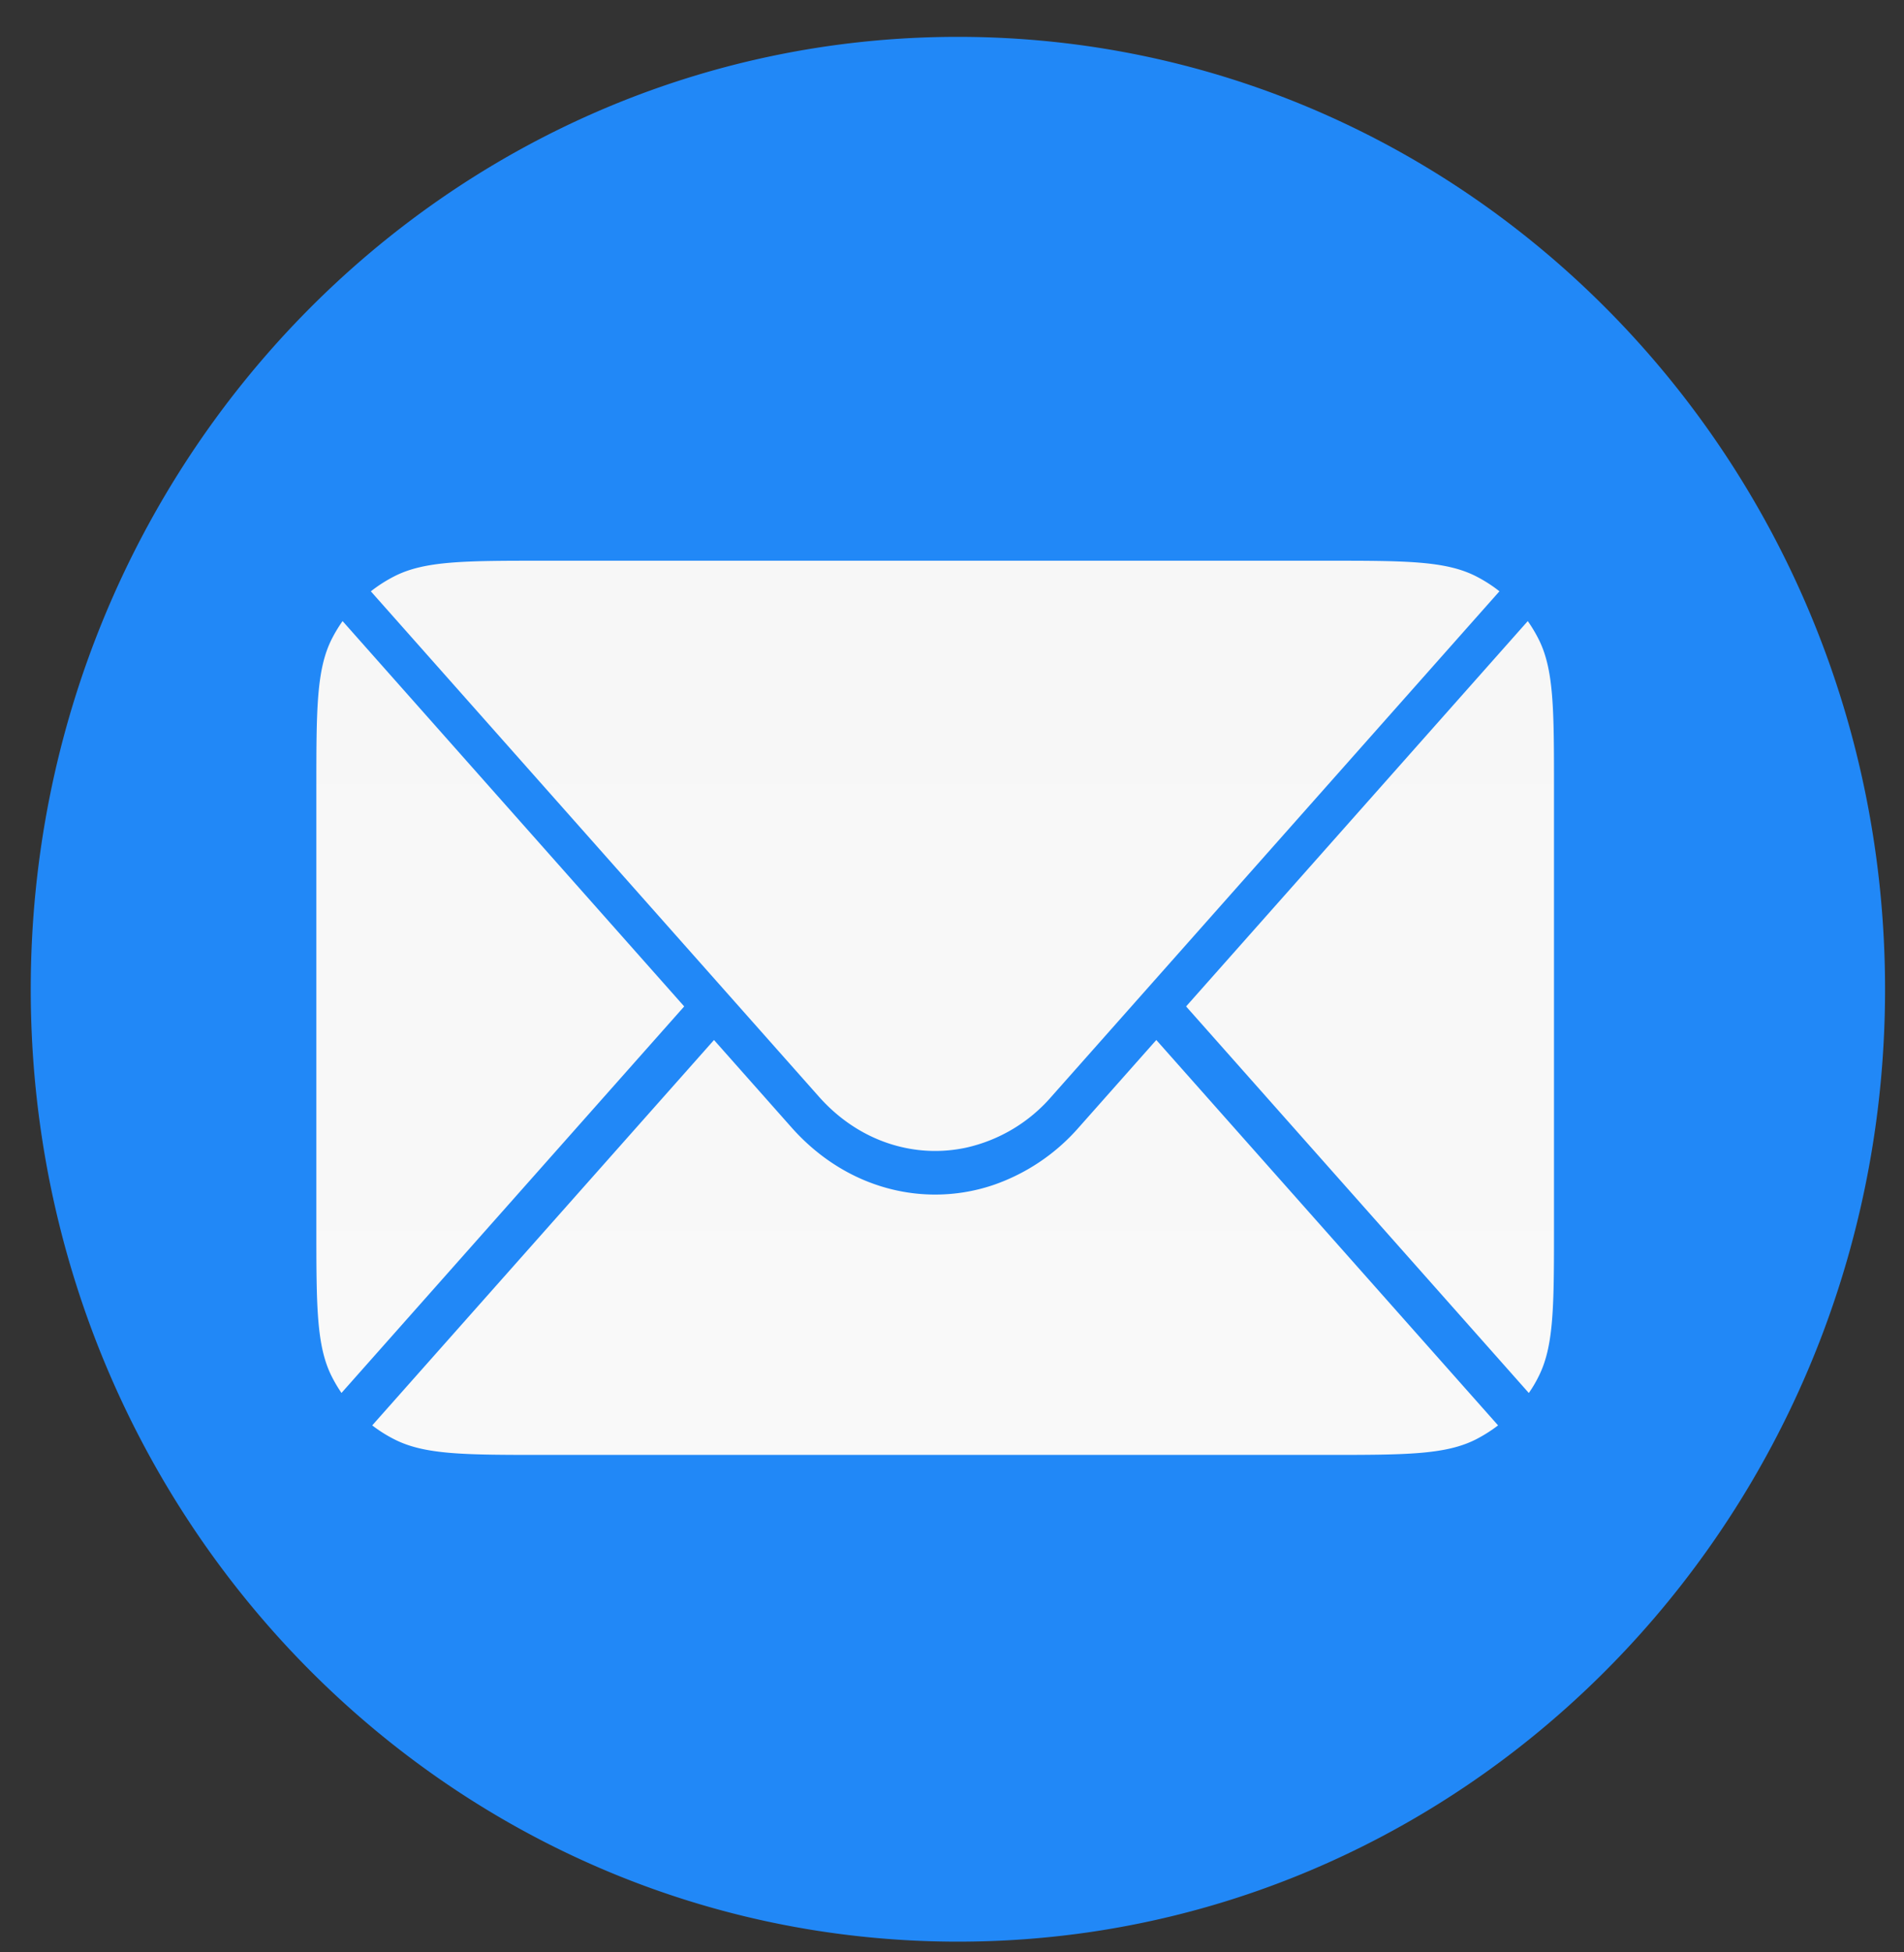
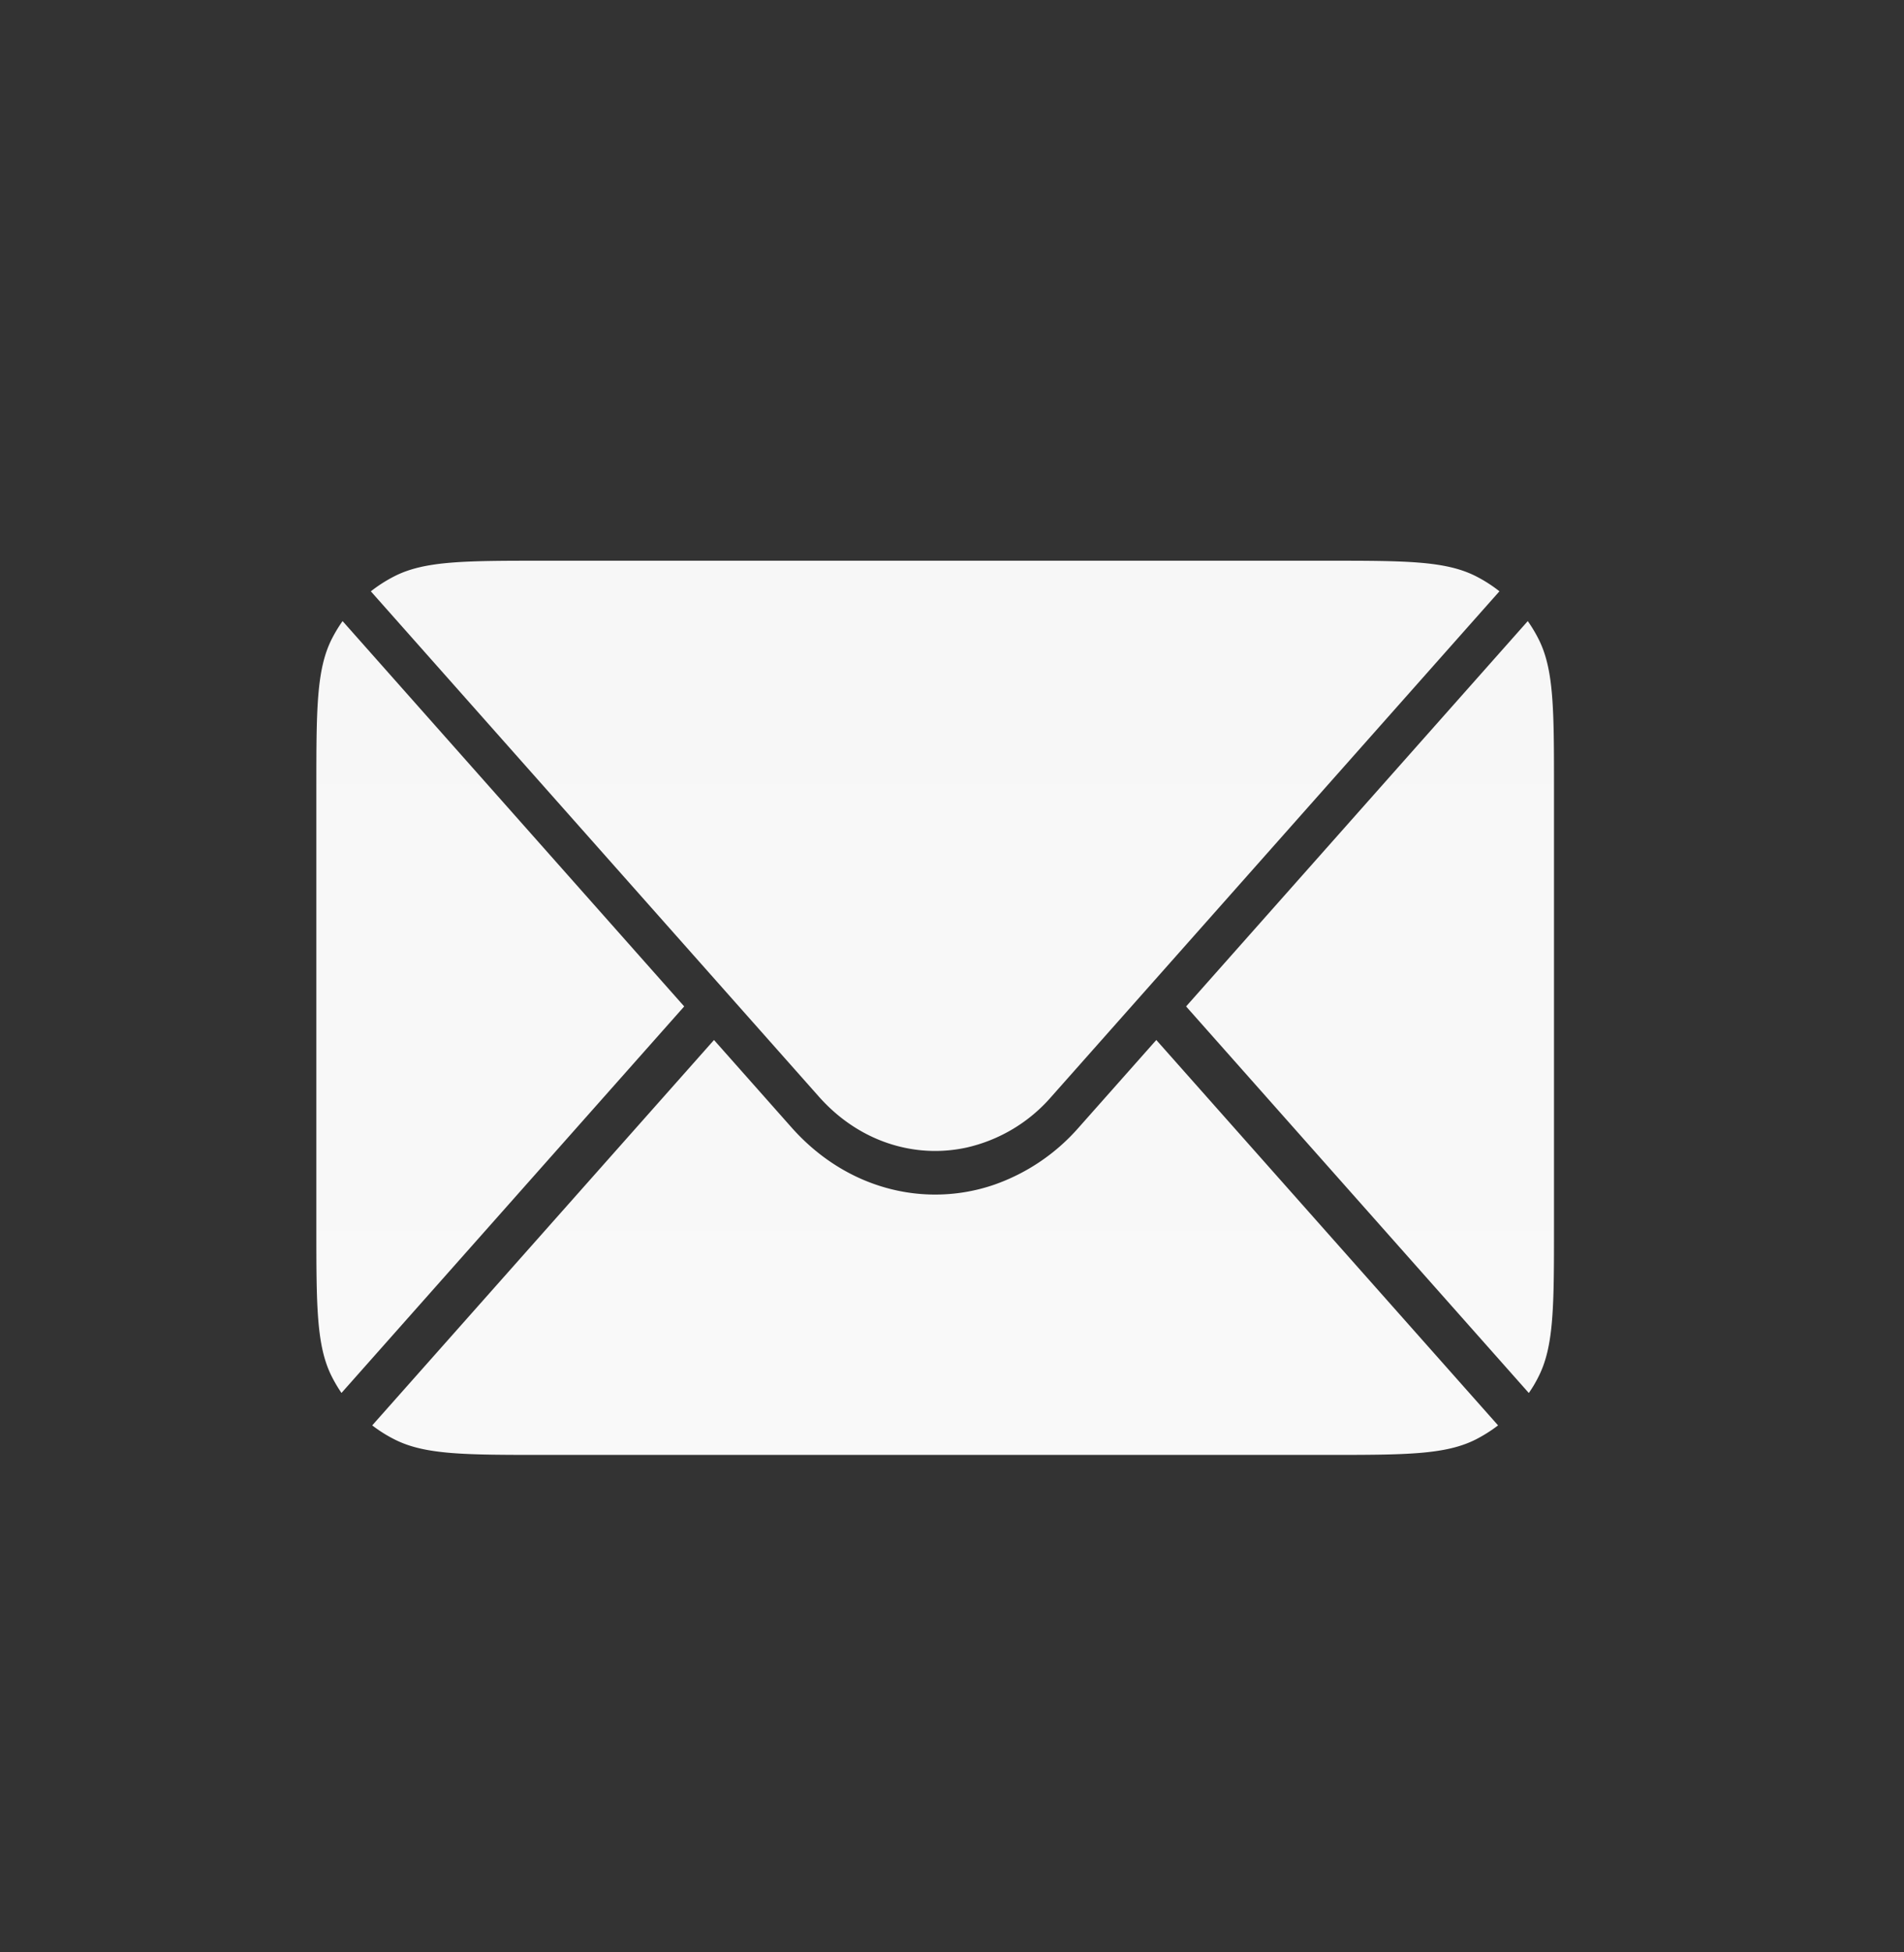
<svg xmlns="http://www.w3.org/2000/svg" width="40" height="41" fill="none">
  <rect width="100%" height="100%" fill="#333333" stroke="none" />
-   <path fill="#2188F7" d="M39.602 20.776c0 10.1-7.293 18.451-16.766 19.807a19.2 19.2 0 0 1-5.832-.064C7.73 38.986.646 30.73.646 20.774c0-11.045 8.72-20 19.478-20 10.757 0 19.478 8.955 19.478 20z" />
  <path fill="url(#a)" fill-rule="evenodd" d="M16.63 23.678 15 21.84l-7.18 8.093q.217.168.465.293c.641.327 1.481.327 3.162.327h16.4c1.68 0 2.52 0 3.162-.327q.245-.126.463-.293l-7.18-8.093-1.63 1.838a4.2 4.2 0 0 1-1.779 1.202c-.402.138-.82.206-1.237.206-1.092 0-2.183-.47-3.016-1.408m15.488 5.575q.113-.161.201-.338c.328-.642.328-1.482.328-3.162v-9.178c0-1.68 0-2.52-.328-3.162a3 3 0 0 0-.223-.37l-7.178 8.092zm-.617-16.836a3 3 0 0 0-.492-.315c-.642-.327-1.482-.327-3.163-.327h-16.4c-1.68 0-2.52 0-3.161.327q-.264.135-.494.316l9.413 10.612c.497.56 1.108.914 1.749 1.061.445.103.906.105 1.352.008a3.33 3.33 0 0 0 1.783-1.069zm-24.304.626 7.177 8.092-7.2 8.117a3 3 0 0 1-.2-.337c-.328-.642-.328-1.482-.328-3.162v-9.178c0-1.68 0-2.52.327-3.162a3 3 0 0 1 .224-.37" clip-rule="evenodd" />
  <defs>
    <linearGradient id="a" x1="19.646" x2="19.646" y1="11.775" y2="30.553" gradientUnits="userSpaceOnUse">
      <stop stop-color="#F7F7F7" />
      <stop offset="1" stop-color="#F9F9F9" />
    </linearGradient>
  </defs>
</svg>